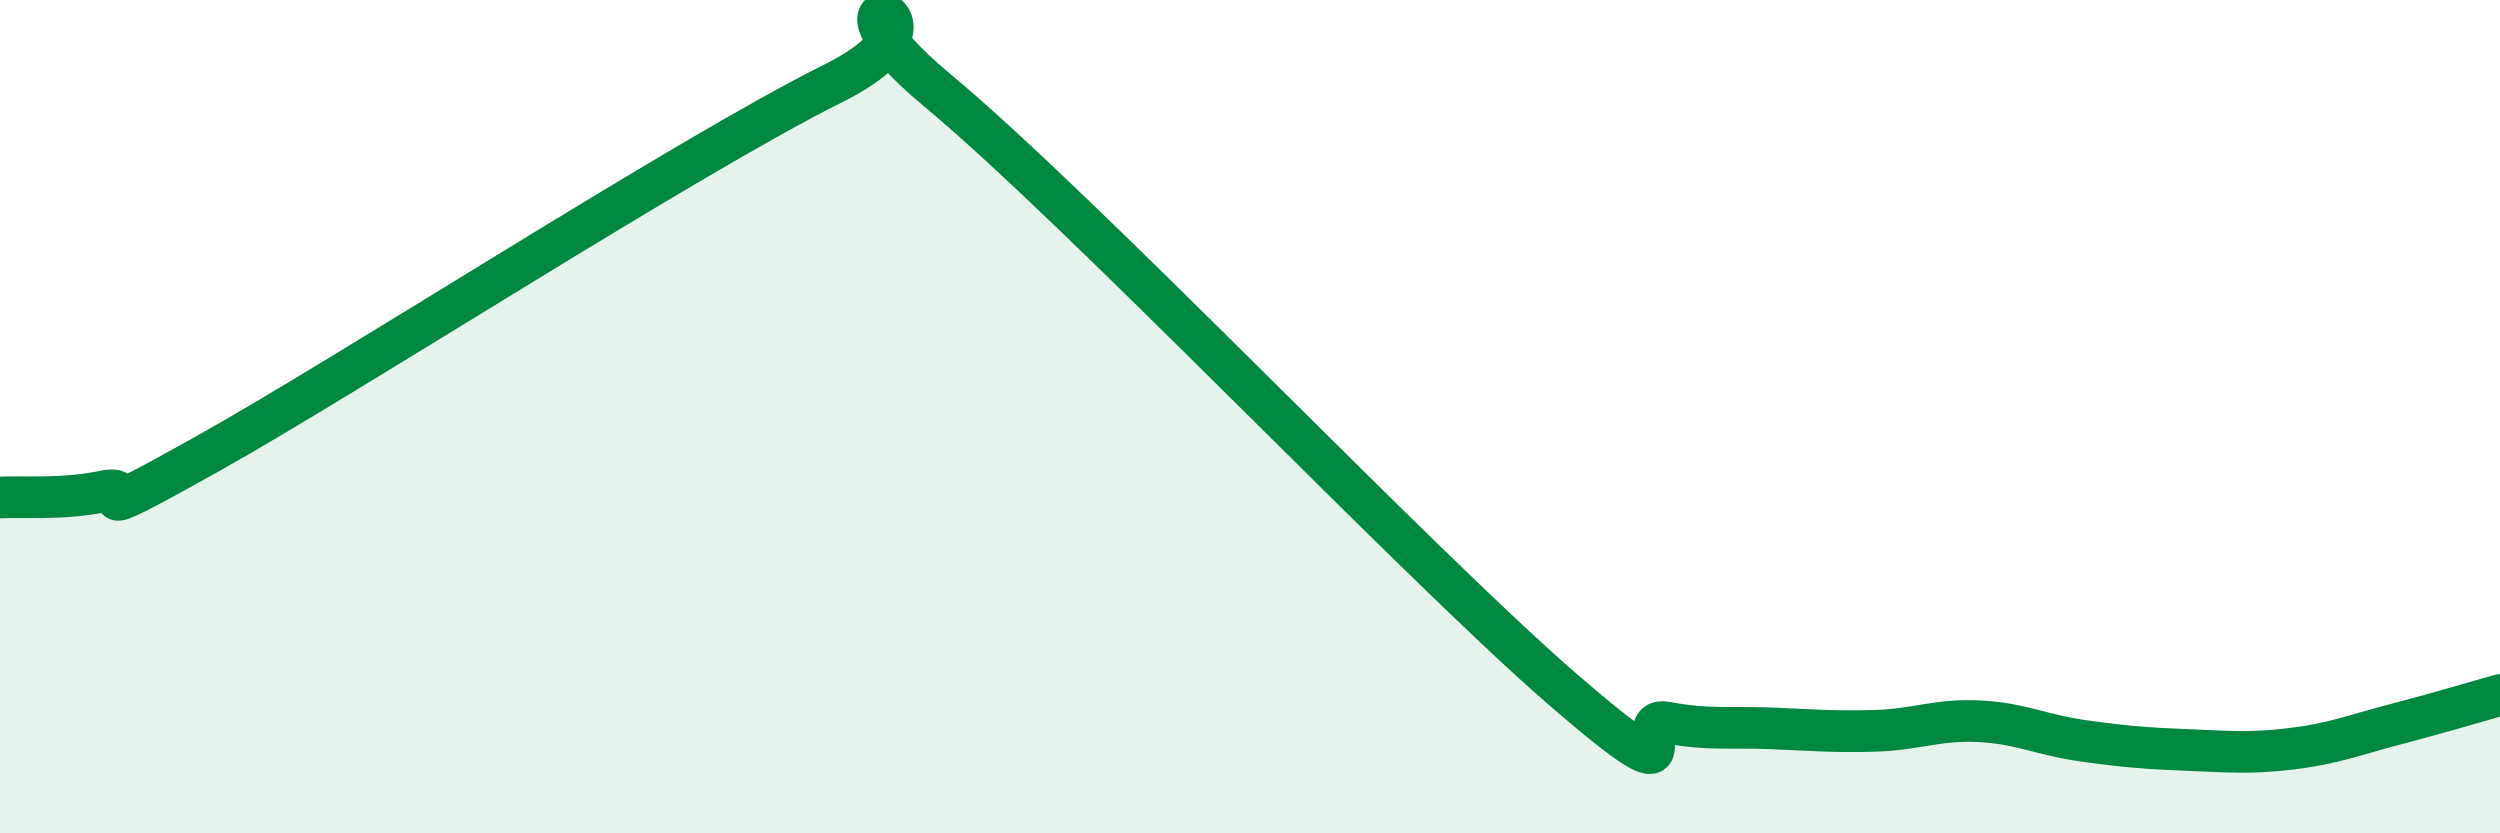
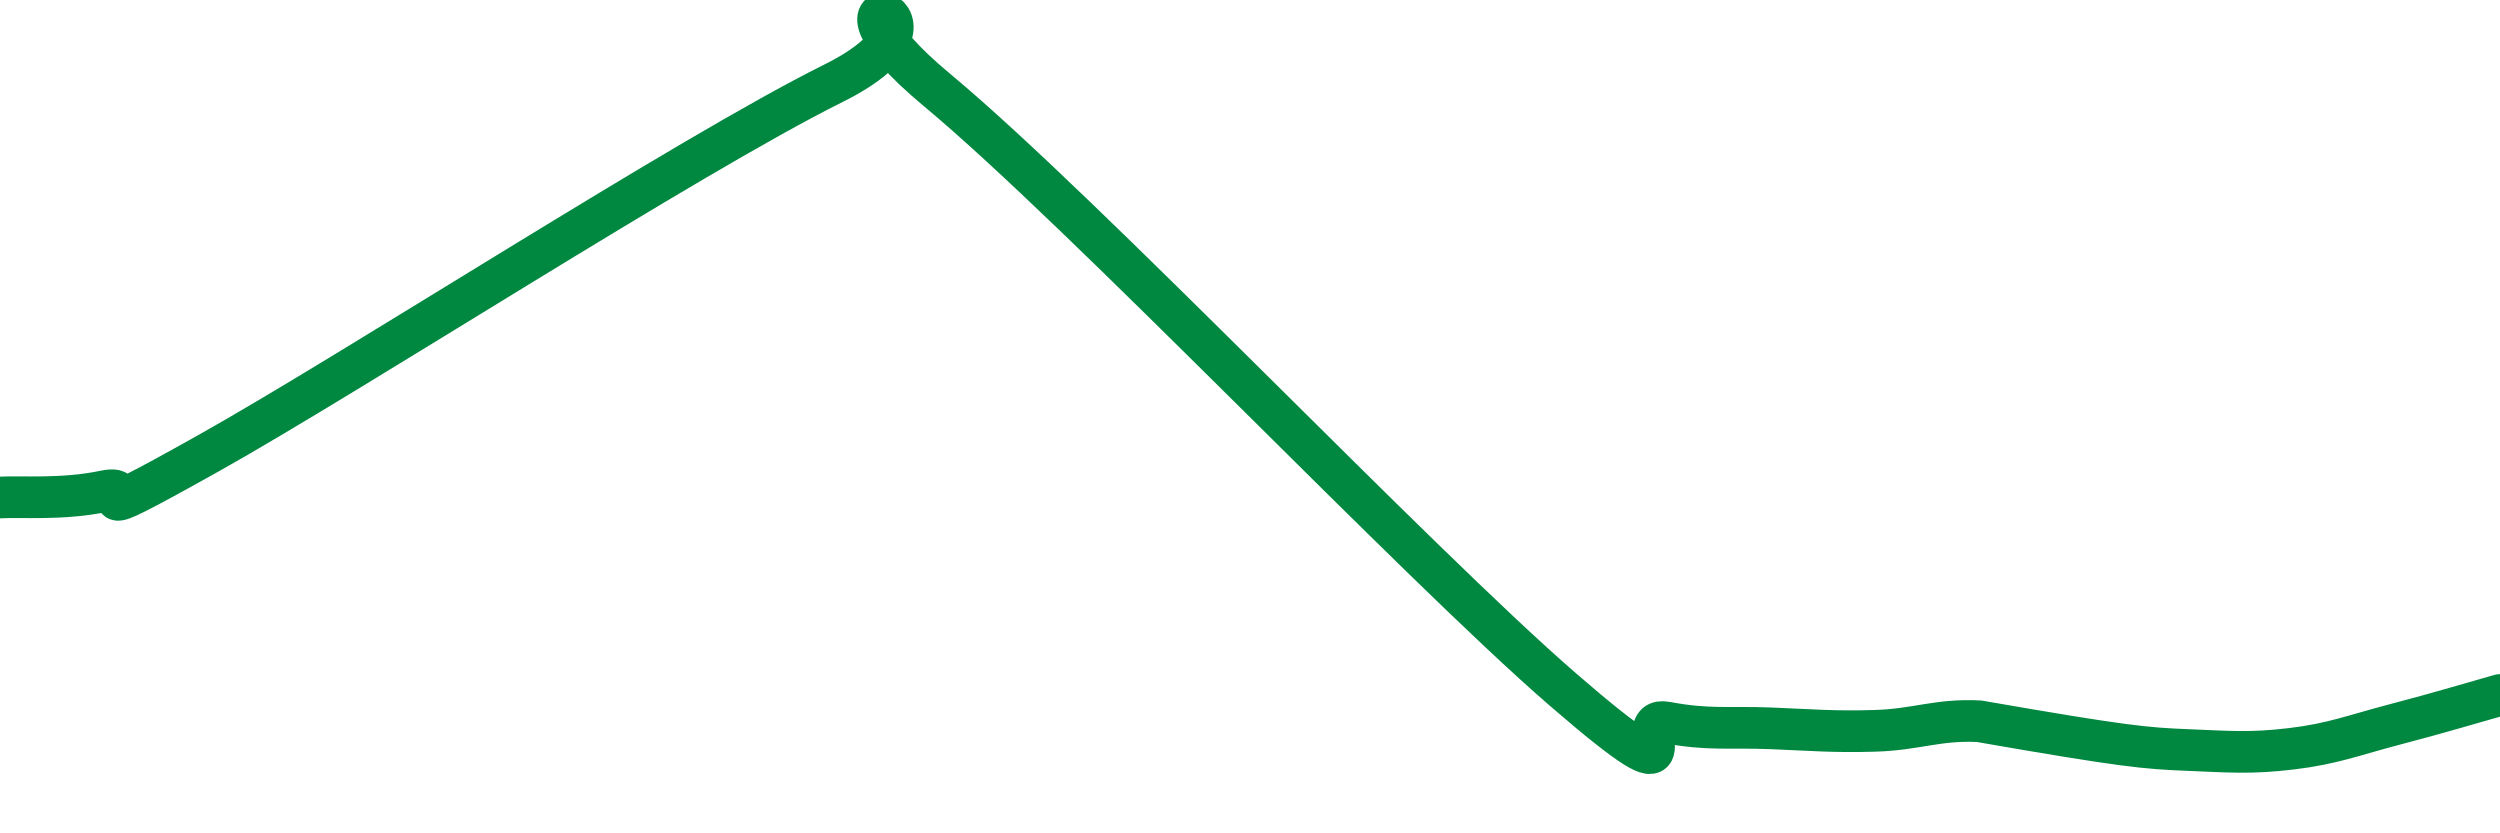
<svg xmlns="http://www.w3.org/2000/svg" width="60" height="20" viewBox="0 0 60 20">
-   <path d="M 0,11.94 C 0.5,11.91 1.5,12 2.5,11.79 C 3.5,11.58 1.5,12.84 5,10.88 C 8.5,8.92 16.5,3.74 20,2 C 23.5,0.26 19,-0.74 22.5,2.17 C 26,5.08 34,13.51 37.5,16.54 C 41,19.57 39,17.15 40,17.34 C 41,17.53 41.5,17.44 42.5,17.48 C 43.5,17.52 44,17.57 45,17.54 C 46,17.51 46.5,17.26 47.5,17.31 C 48.5,17.36 49,17.64 50,17.78 C 51,17.92 51.5,17.96 52.5,18 C 53.5,18.04 54,18.09 55,17.97 C 56,17.85 56.5,17.64 57.5,17.38 C 58.5,17.12 59.5,16.82 60,16.68L60 20L0 20Z" fill="#008740" opacity="0.1" stroke-linecap="round" stroke-linejoin="round" />
-   <path d="M 0,11.94 C 0.5,11.91 1.5,12 2.5,11.79 C 3.5,11.58 1.5,12.84 5,10.88 C 8.5,8.92 16.5,3.74 20,2 C 23.5,0.26 19,-0.74 22.5,2.17 C 26,5.08 34,13.51 37.5,16.54 C 41,19.57 39,17.15 40,17.34 C 41,17.53 41.5,17.44 42.5,17.48 C 43.5,17.52 44,17.57 45,17.54 C 46,17.51 46.5,17.26 47.5,17.31 C 48.5,17.36 49,17.64 50,17.78 C 51,17.92 51.5,17.96 52.5,18 C 53.5,18.04 54,18.09 55,17.97 C 56,17.85 56.5,17.64 57.5,17.38 C 58.5,17.12 59.5,16.82 60,16.68" stroke="#008740" stroke-width="1" fill="none" stroke-linecap="round" stroke-linejoin="round" />
+   <path d="M 0,11.94 C 0.5,11.91 1.5,12 2.5,11.79 C 3.5,11.58 1.5,12.84 5,10.88 C 8.5,8.92 16.5,3.74 20,2 C 23.5,0.26 19,-0.74 22.5,2.17 C 26,5.08 34,13.51 37.5,16.54 C 41,19.57 39,17.15 40,17.34 C 41,17.53 41.5,17.44 42.5,17.48 C 43.5,17.52 44,17.57 45,17.54 C 46,17.51 46.5,17.26 47.5,17.31 C 51,17.92 51.5,17.96 52.5,18 C 53.5,18.04 54,18.09 55,17.97 C 56,17.85 56.5,17.64 57.5,17.38 C 58.5,17.12 59.5,16.82 60,16.68" stroke="#008740" stroke-width="1" fill="none" stroke-linecap="round" stroke-linejoin="round" />
</svg>